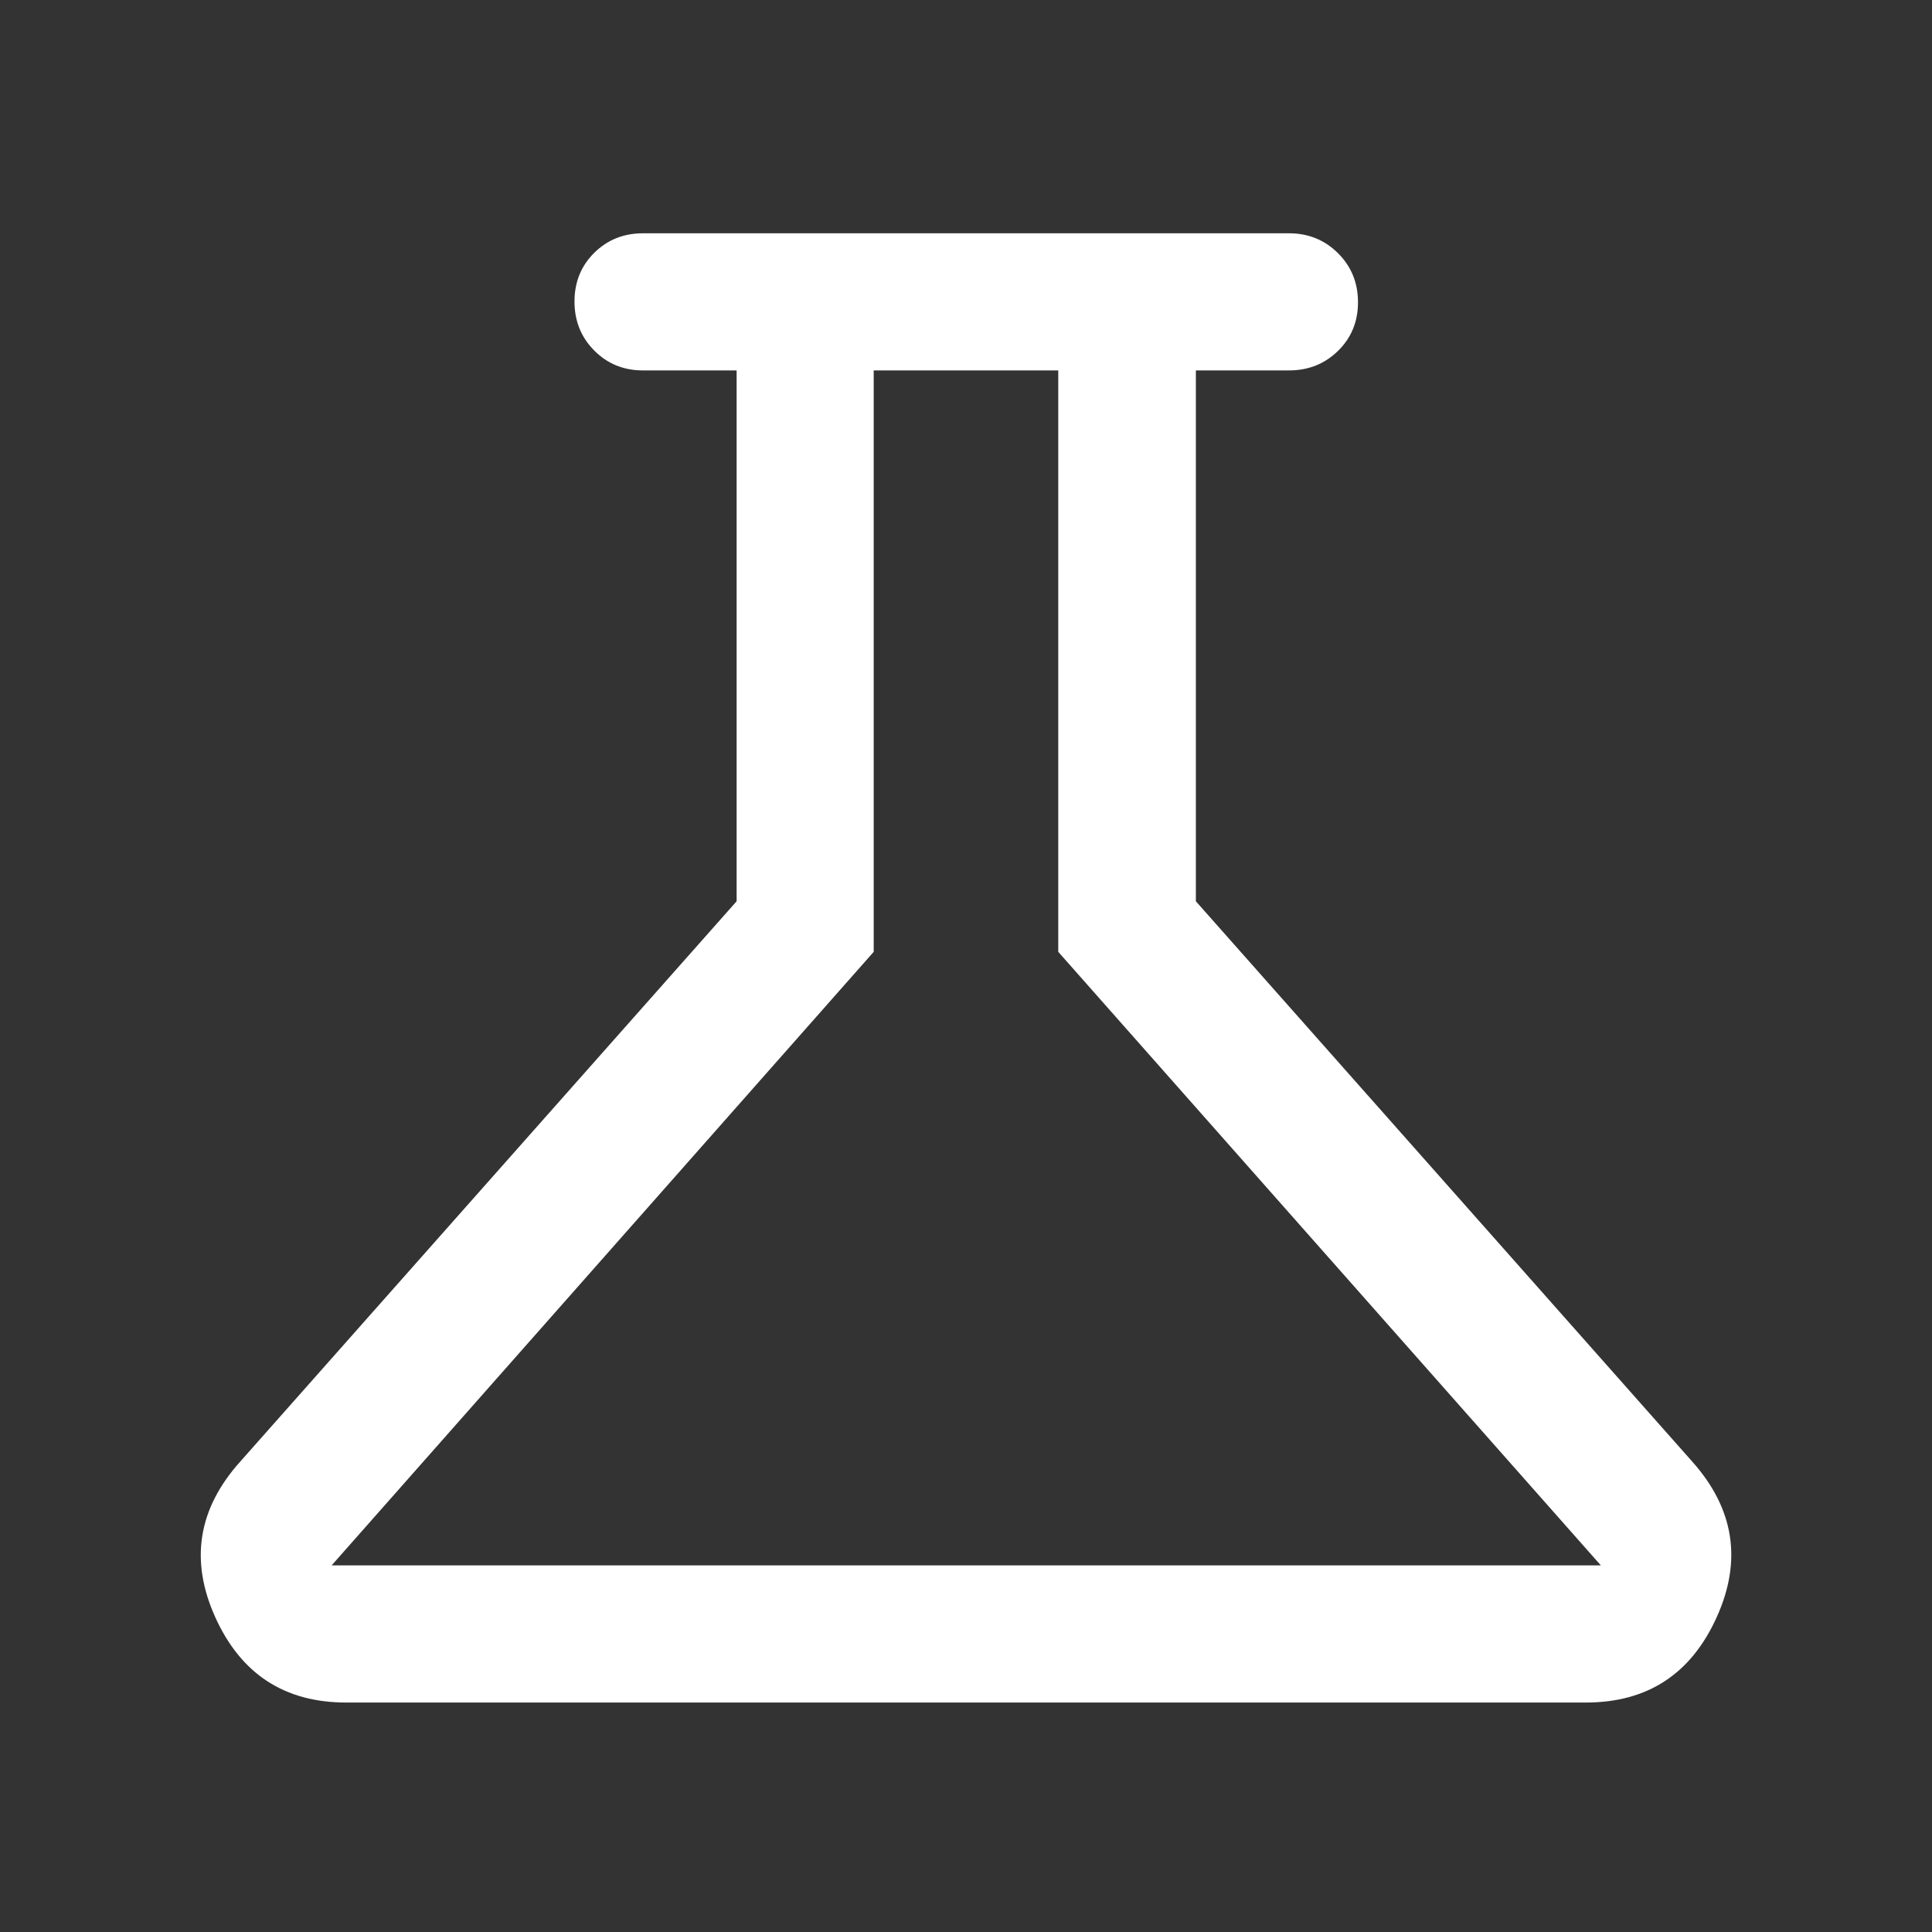
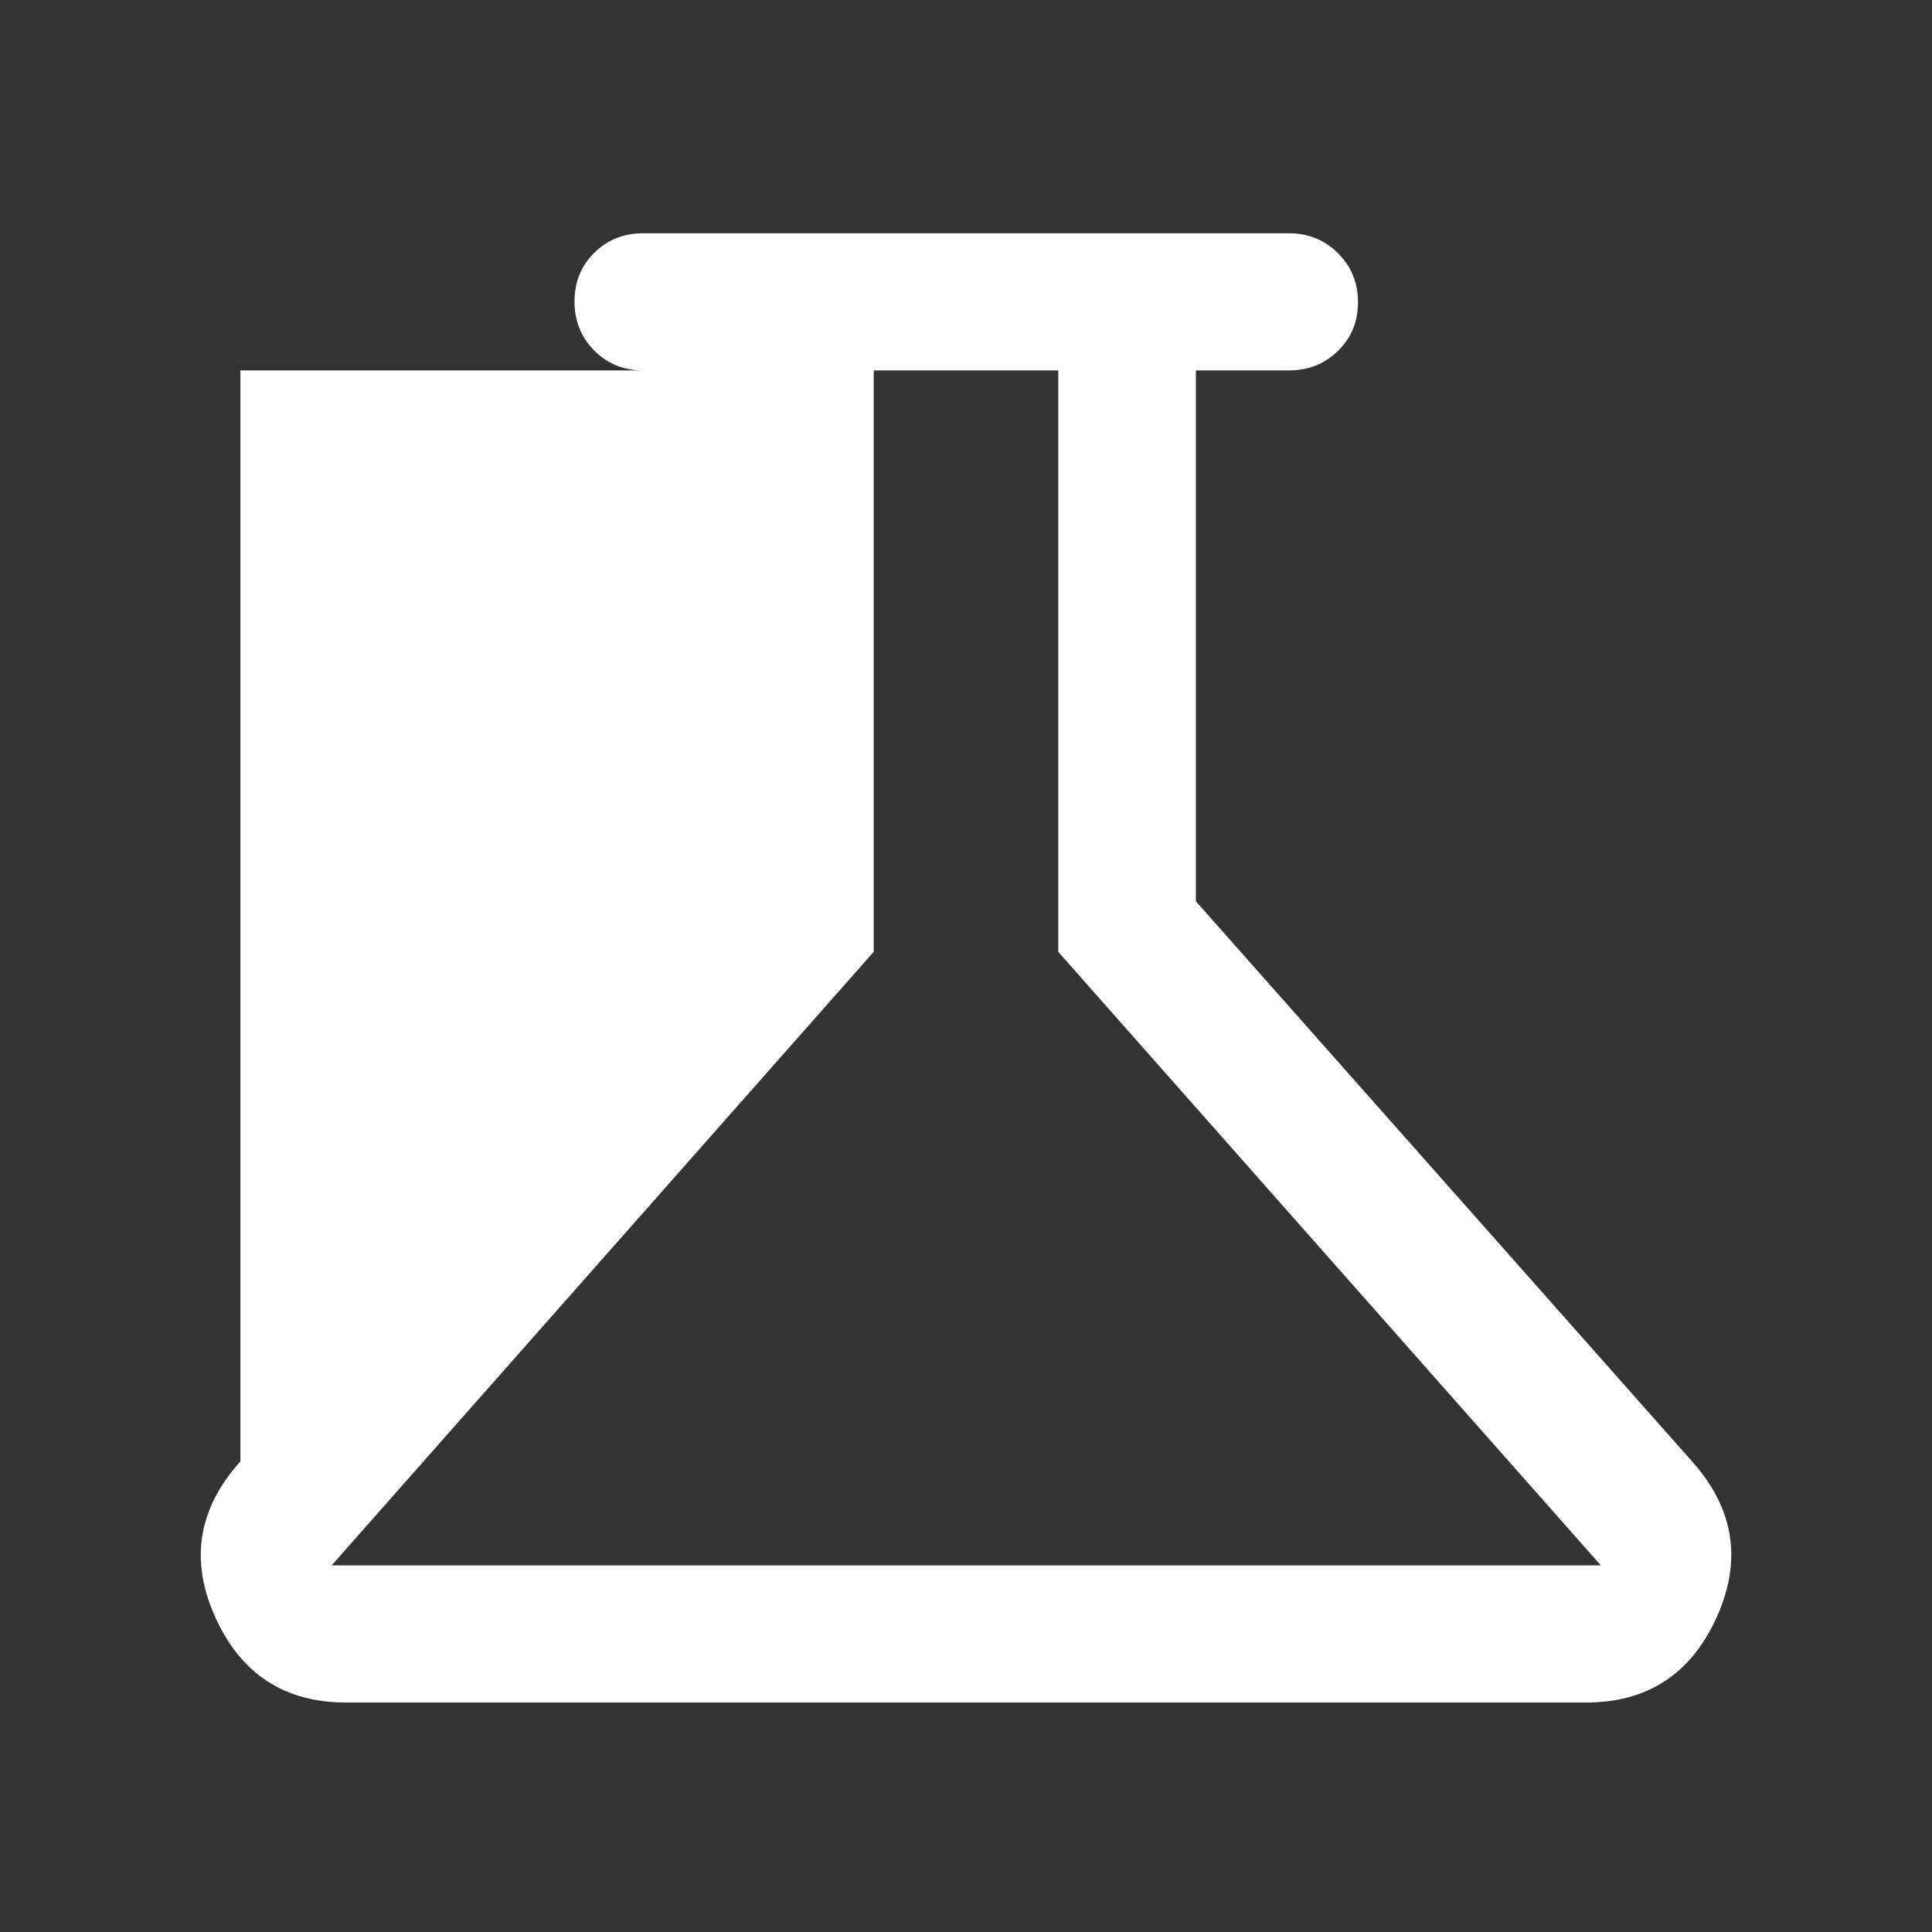
<svg xmlns="http://www.w3.org/2000/svg" width="48" height="48" viewBox="0 0 48 48" fill="none">
  <rect x="0" y="0" width="48" height="48" fill="#333333" stroke="none" />
  <g id="science">
-     <path id="Vector" d="M8.6 42.299C7.072 42.299 5.988 41.593 5.349 40.181C4.711 38.77 4.919 37.479 5.973 36.308L18.301 22.392V9.203H15.976C15.495 9.203 15.091 9.039 14.764 8.709C14.437 8.38 14.273 7.974 14.273 7.491C14.273 7.008 14.437 6.605 14.764 6.281C15.091 5.958 15.495 5.796 15.976 5.796H32.024C32.505 5.796 32.911 5.961 33.242 6.29C33.573 6.619 33.739 7.026 33.739 7.509C33.739 7.992 33.573 8.395 33.242 8.718C32.911 9.042 32.505 9.203 32.024 9.203H29.711V22.392L42.039 36.308C43.085 37.479 43.289 38.77 42.65 40.181C42.011 41.593 40.928 42.299 39.4 42.299H8.6ZM8.239 38.892H39.773L26.292 23.648V9.203H21.707V23.648L8.239 38.892Z" fill="white" />
+     <path id="Vector" d="M8.6 42.299C7.072 42.299 5.988 41.593 5.349 40.181C4.711 38.77 4.919 37.479 5.973 36.308V9.203H15.976C15.495 9.203 15.091 9.039 14.764 8.709C14.437 8.38 14.273 7.974 14.273 7.491C14.273 7.008 14.437 6.605 14.764 6.281C15.091 5.958 15.495 5.796 15.976 5.796H32.024C32.505 5.796 32.911 5.961 33.242 6.29C33.573 6.619 33.739 7.026 33.739 7.509C33.739 7.992 33.573 8.395 33.242 8.718C32.911 9.042 32.505 9.203 32.024 9.203H29.711V22.392L42.039 36.308C43.085 37.479 43.289 38.77 42.65 40.181C42.011 41.593 40.928 42.299 39.4 42.299H8.6ZM8.239 38.892H39.773L26.292 23.648V9.203H21.707V23.648L8.239 38.892Z" fill="white" />
  </g>
</svg>